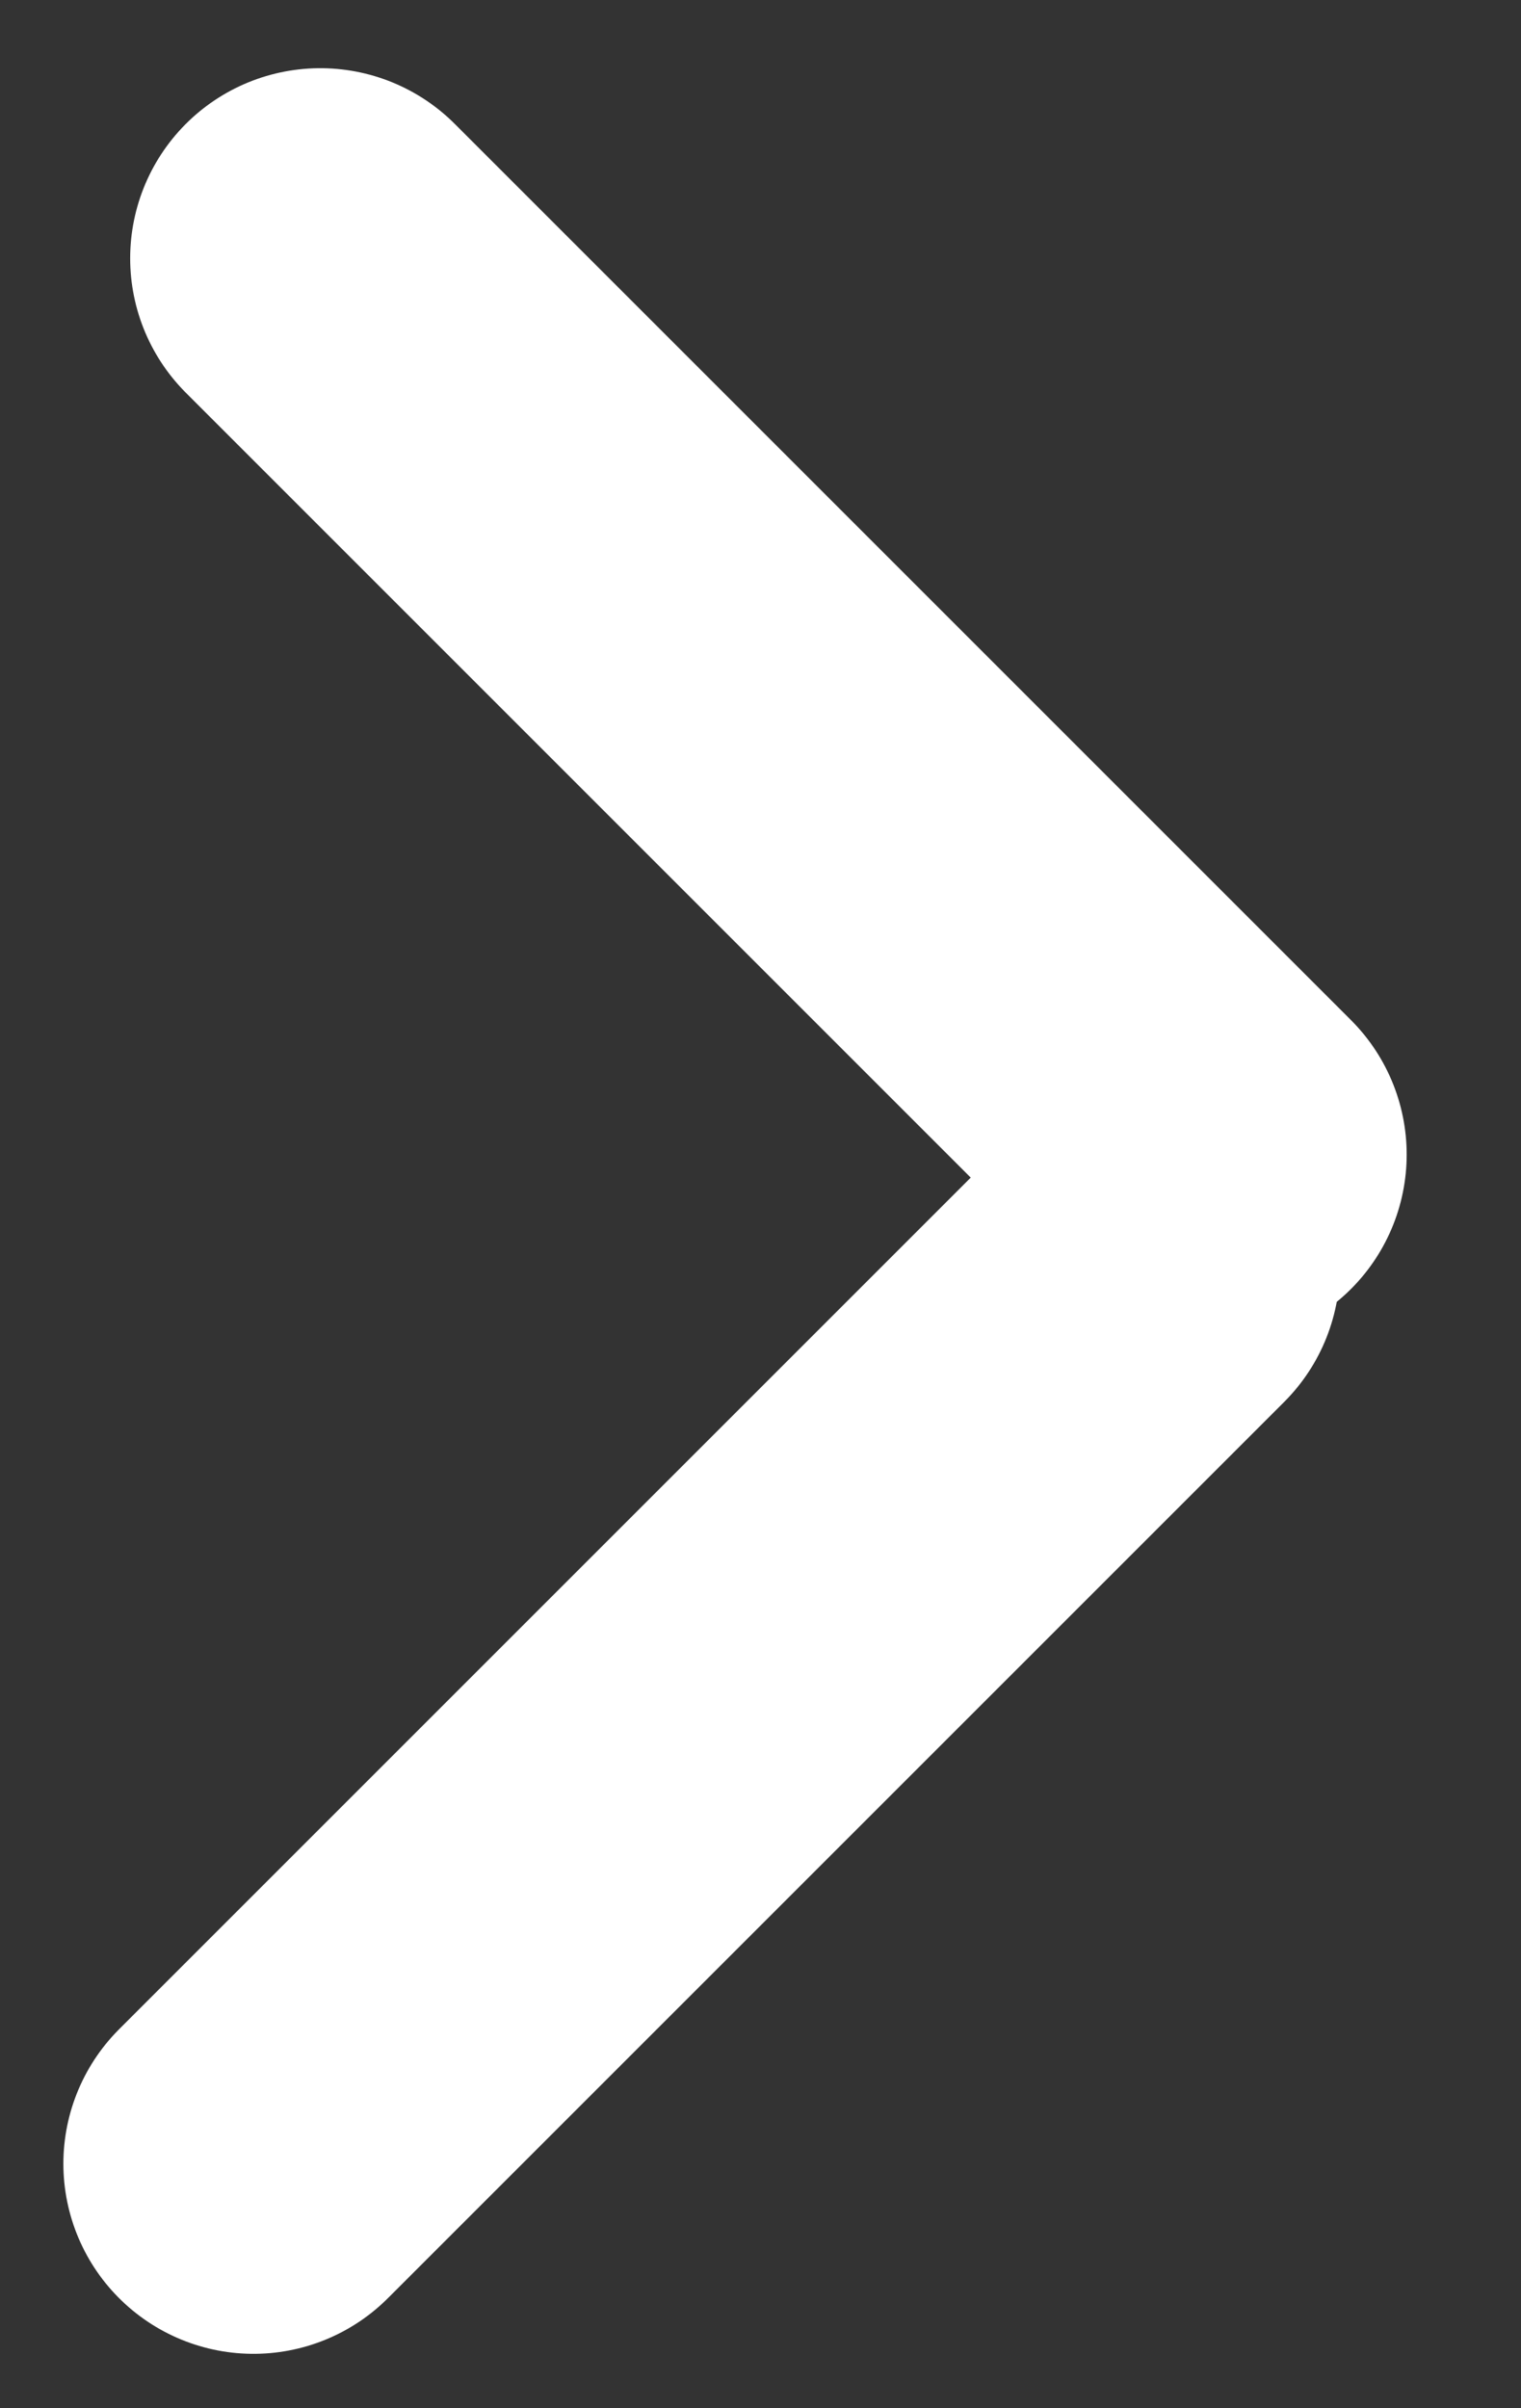
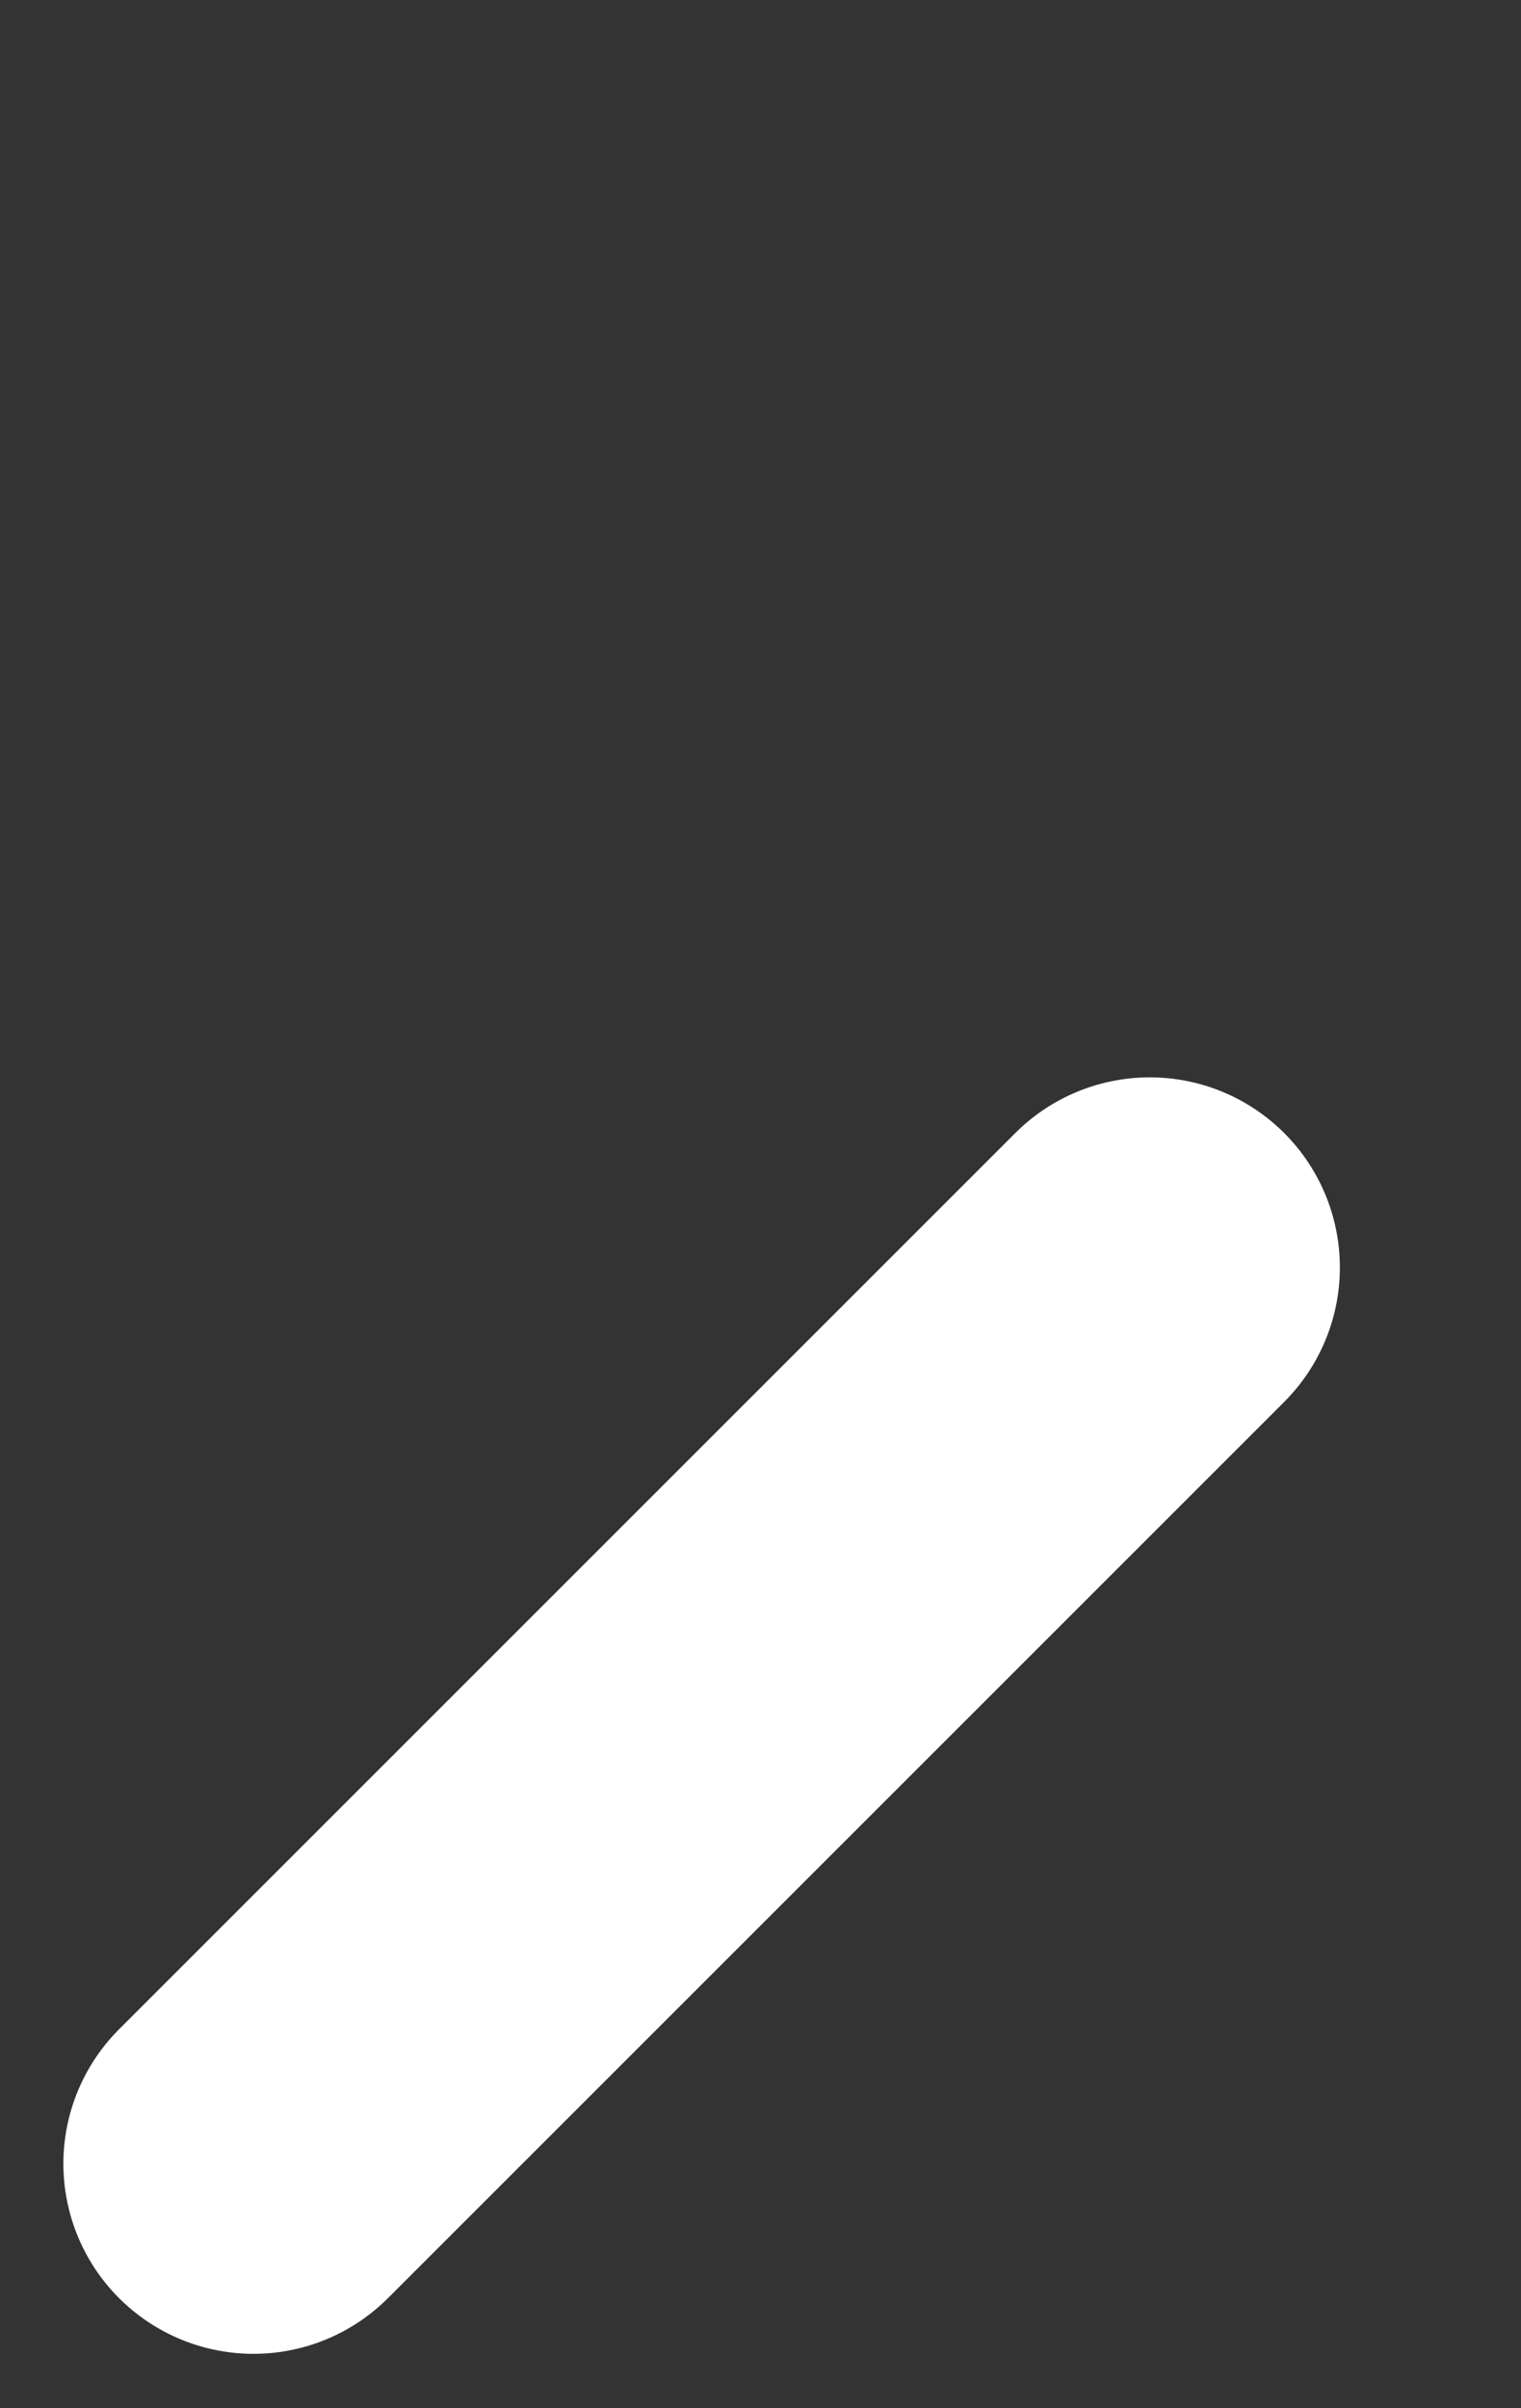
<svg xmlns="http://www.w3.org/2000/svg" width="12" height="19" viewBox="0 0 12 19" fill="none">
  <rect x="0" y="0" width="12" height="19" fill="#333333" stroke="none" />
  <g id="arrow">
-     <path id="Line 1" d="M9.598 9.109L2.527 2.038" stroke="white" stroke-width="3" stroke-linecap="round" />
    <path id="Line 2" d="M2 17.071L9.071 10" stroke="white" stroke-width="3" stroke-linecap="round" />
  </g>
</svg>